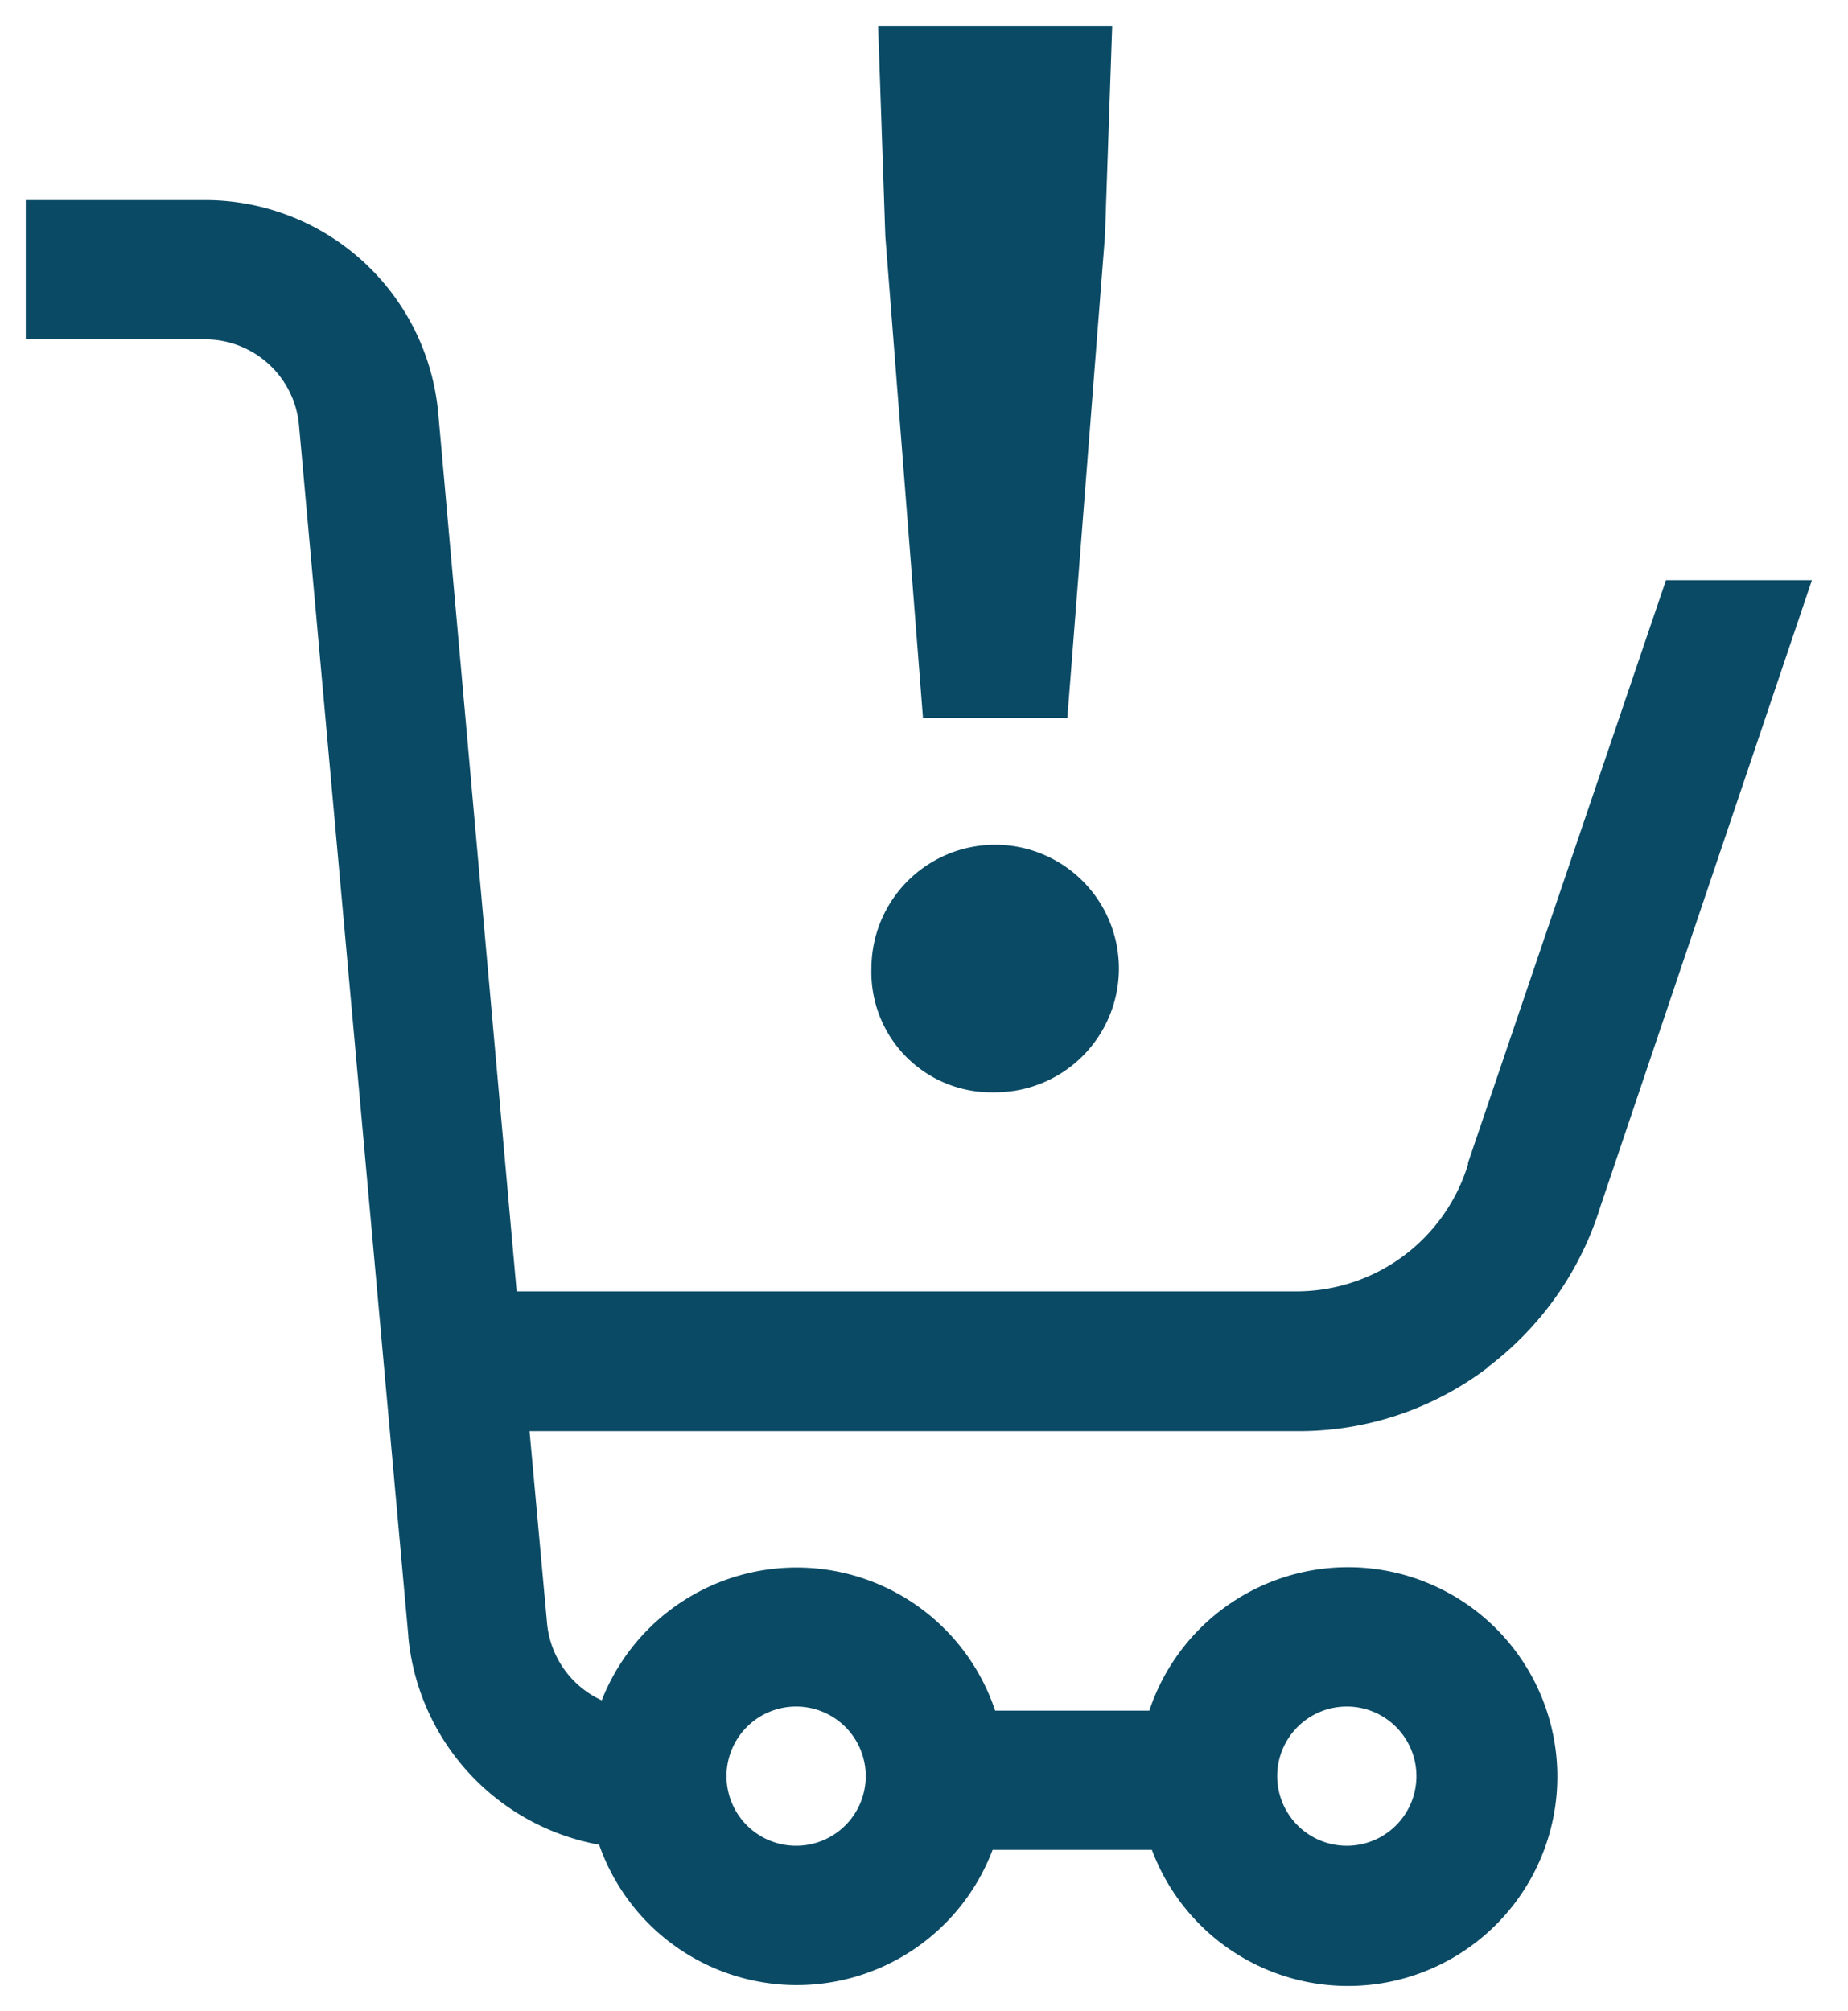
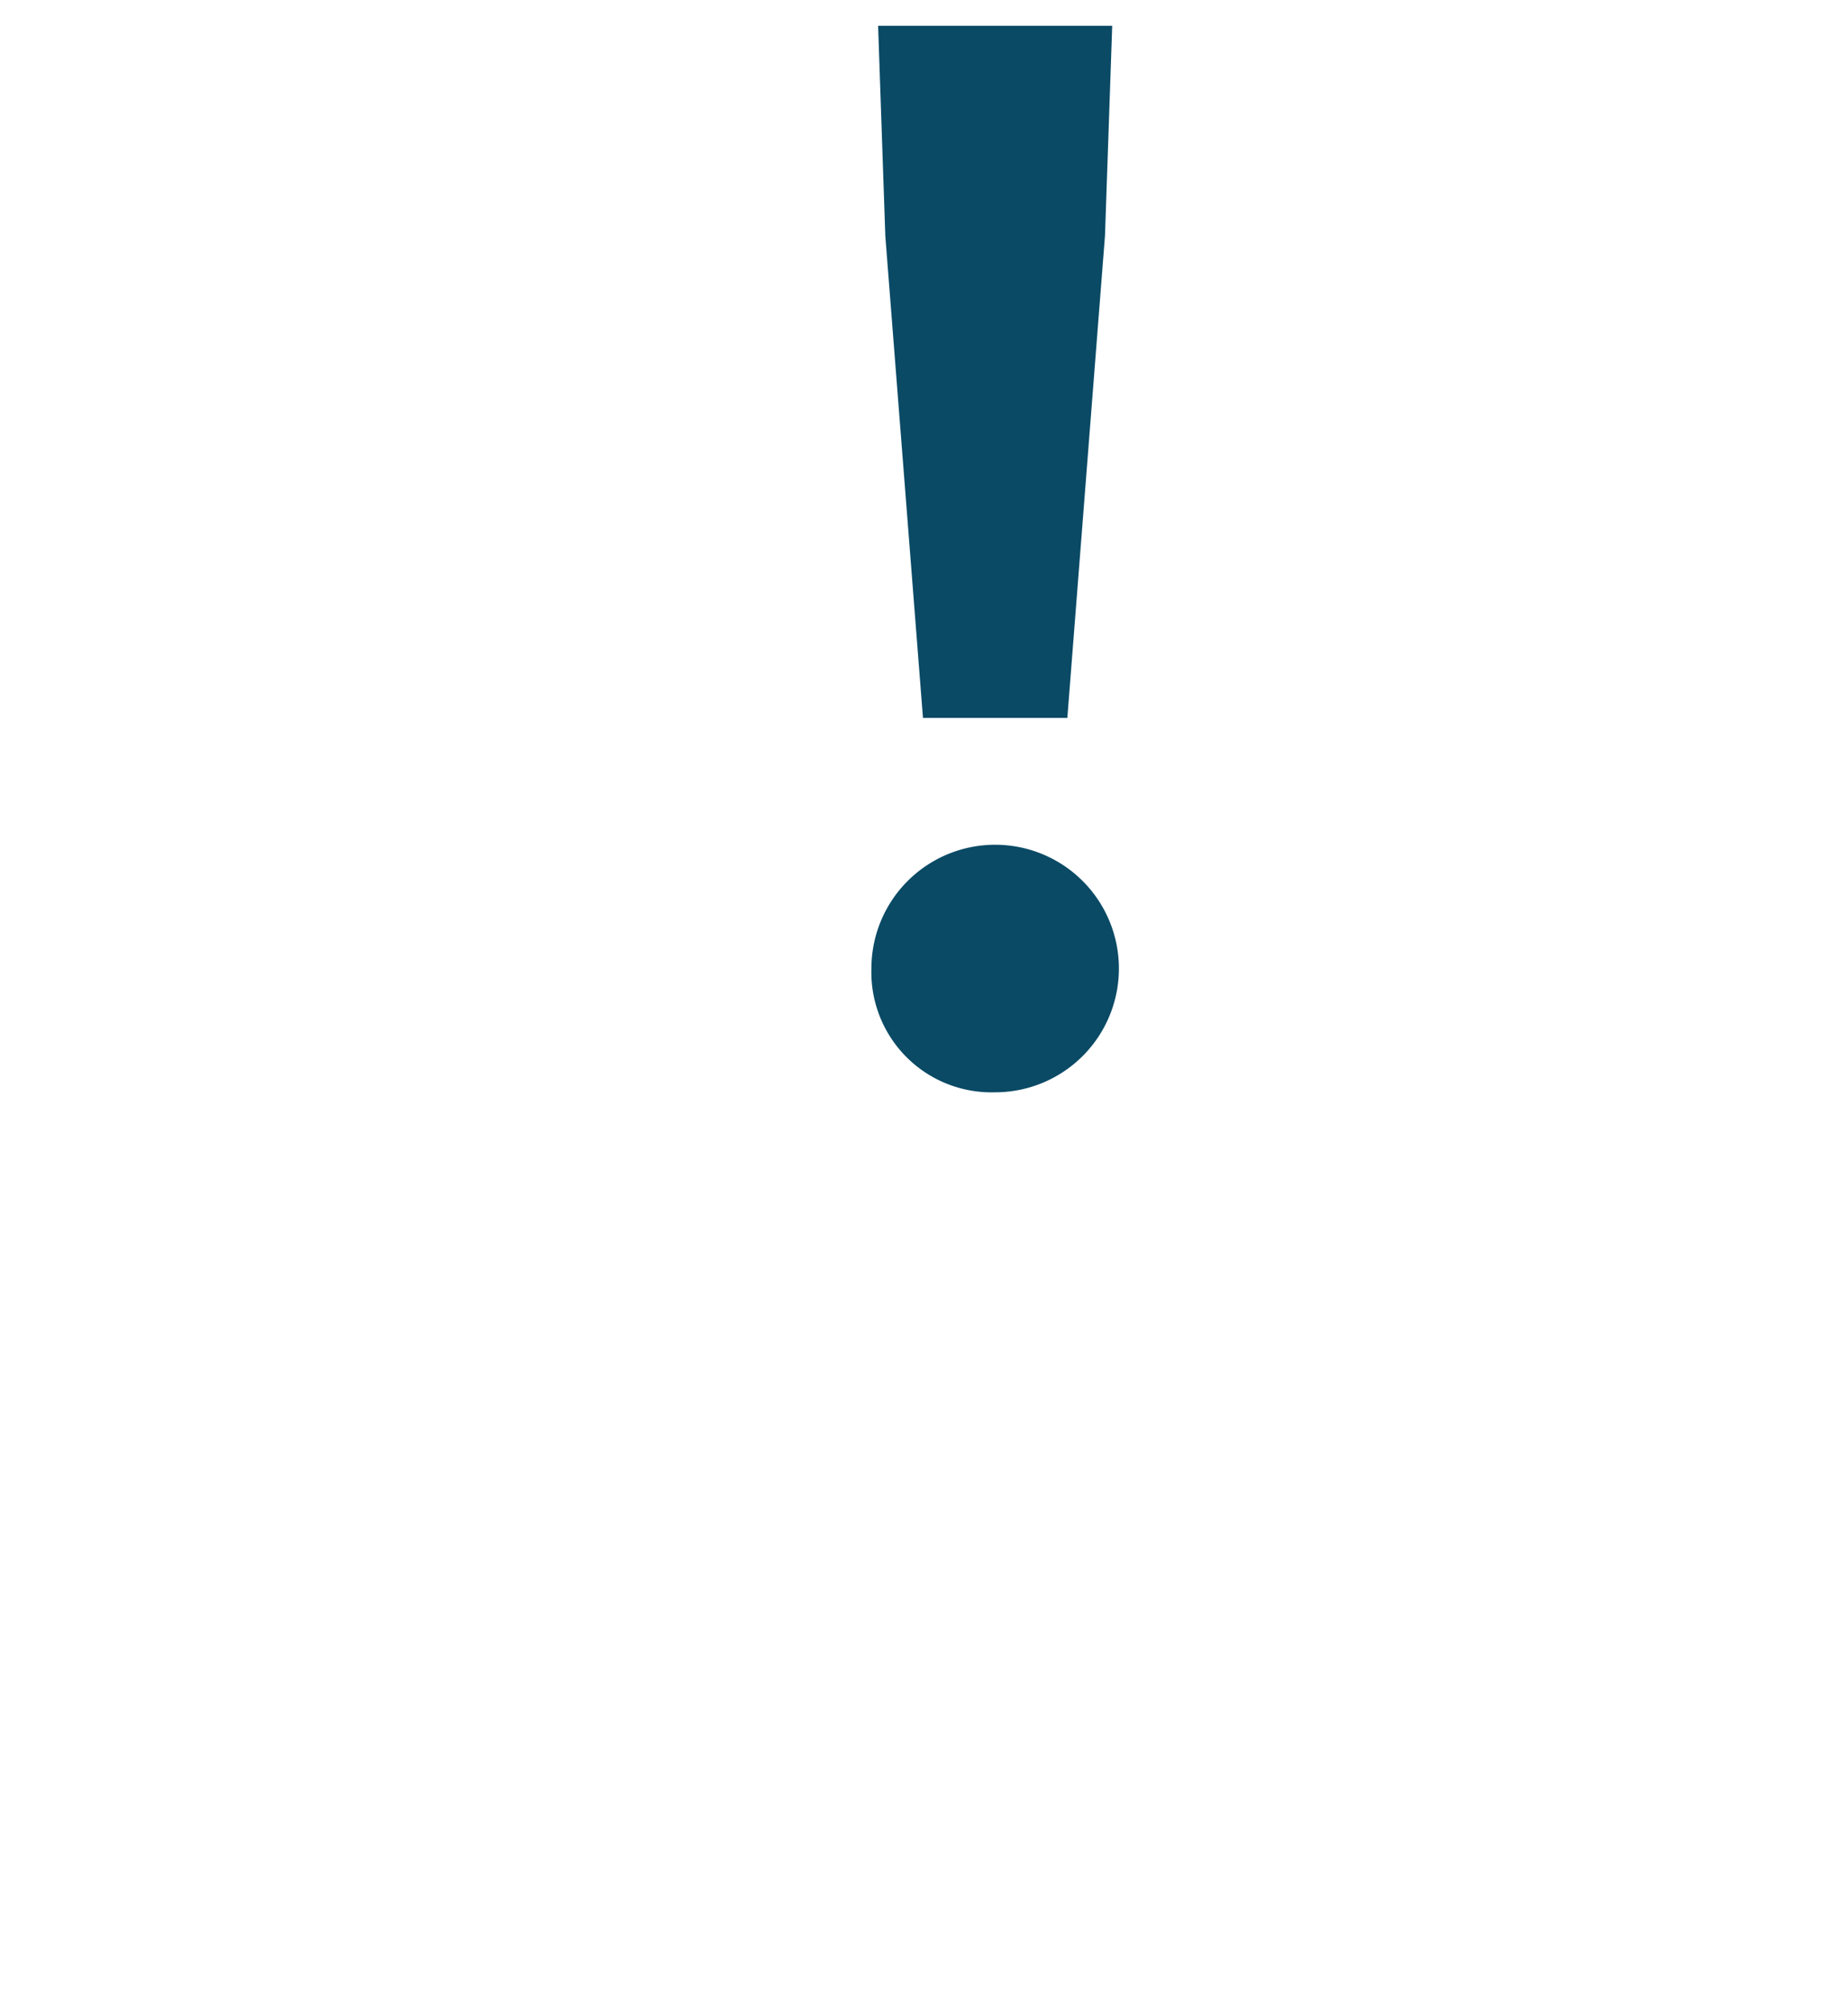
<svg xmlns="http://www.w3.org/2000/svg" viewBox="0 0 35.84 39">
-   <path fill="#0a4a65" d="M28.84 26.52a6.19 6.19 0 0 0 2.2-3.13l4.1-12.14h-2.83l-3.84 11.3v.03a3.48 3.48 0 0 1-3.29 2.46H10.02L8.5 8.02a4.54 4.54 0 0 0-4.53-4.14H.5v2.7h3.46A1.83 1.83 0 0 1 5.8 8.26l2.12 23.47v.02a4.53 4.53 0 0 0 3.7 4.02 4.06 4.06 0 0 0 7.63.1h3.09a4.06 4.06 0 1 0-.05-2.7h-2.99a4.06 4.06 0 0 0-7.63-.2 1.83 1.83 0 0 1-1.06-1.49l-.34-3.73h14.92a6.05 6.05 0 0 0 3.66-1.23Zm-2.71 6.57a1.35 1.35 0 1 1-1.36 1.35 1.35 1.35 0 0 1 1.36-1.35Zm-10.69 0a1.35 1.35 0 1 1-1.35 1.35 1.35 1.35 0 0 1 1.35-1.35Z" />
  <path fill="rgba(0,0,0,0)" d="M26.13 39A4.58 4.58 0 0 1 22 36.36h-2.43a4.55 4.55 0 0 1-8.33-.16 5.03 5.03 0 0 1-3.83-4.4v-.02L5.3 8.3a1.33 1.33 0 0 0-1.33-1.23H0v-3.7h3.96A5.04 5.04 0 0 1 9 7.98l1.49 16.56h14.7a2.98 2.98 0 0 0 2.8-2.1l.02-.06 3.95-11.63h3.89l-4.32 12.8a6.68 6.68 0 0 1-2.38 3.37 6.54 6.54 0 0 1-3.96 1.33H10.8l.29 3.19a1.33 1.33 0 0 0 .36.79 4.55 4.55 0 0 1 8.18.43h2.3A4.56 4.56 0 1 1 26.13 39Zm-7.23-3.64h3.78l.12.33a3.56 3.56 0 1 0-.04-2.37l-.12.34h-3.7l-.12-.34a3.56 3.56 0 0 0-6.69-.17l-.2.5-.47-.23a2.35 2.35 0 0 1-1.36-1.89l-.38-4.28h15.46a5.55 5.55 0 0 0 3.36-1.13 5.7 5.7 0 0 0 2.03-2.88l3.88-11.49h-1.78l-3.73 10.98a3.99 3.99 0 0 1-3.76 2.81H9.56L8 8.07a4.04 4.04 0 0 0-4.03-3.69H1v1.7h2.96A2.33 2.33 0 0 1 6.3 8.22L8.41 31.7a4.03 4.03 0 0 0 3.29 3.57l.29.05.1.28a3.56 3.56 0 0 0 6.69.09Zm7.23.93a1.85 1.85 0 1 1 1.85-1.85 1.85 1.85 0 0 1-1.85 1.85Zm0-2.7a.85.85 0 1 0 .85.86.85.85 0 0 0-.85-.86Zm-10.68 2.7a1.85 1.85 0 1 1 1.85-1.85 1.85 1.85 0 0 1-1.86 1.85Zm0-2.7a.85.85 0 1 0 .85.86.85.85 0 0 0-.86-.86Z" />
  <path fill="#0a4a65" d="M16.9 18.78a2.4 2.4 0 1 1 2.4 2.4 2.33 2.33 0 0 1-2.4-2.4Zm.27-14.2L17.03.5h4.54l-.14 4.07-.73 9.35h-2.8Z" />
  <path fill="rgba(0,0,0,0)" d="M19.3 21.69a2.92 2.92 0 1 1 2.9-2.9 2.83 2.83 0 0 1-2.9 2.9Zm0-4.84a1.84 1.84 0 0 0-1.9 1.93 1.8 1.8 0 0 0 1.9 1.9 1.92 1.92 0 0 0 0-3.83Zm1.86-2.43h-3.71l-.78-9.83L16.52 0h5.57l-.16 4.61Zm-2.79-1h1.87l.7-8.87.11-3.55h-3.5l.12 3.55Z" />
</svg>